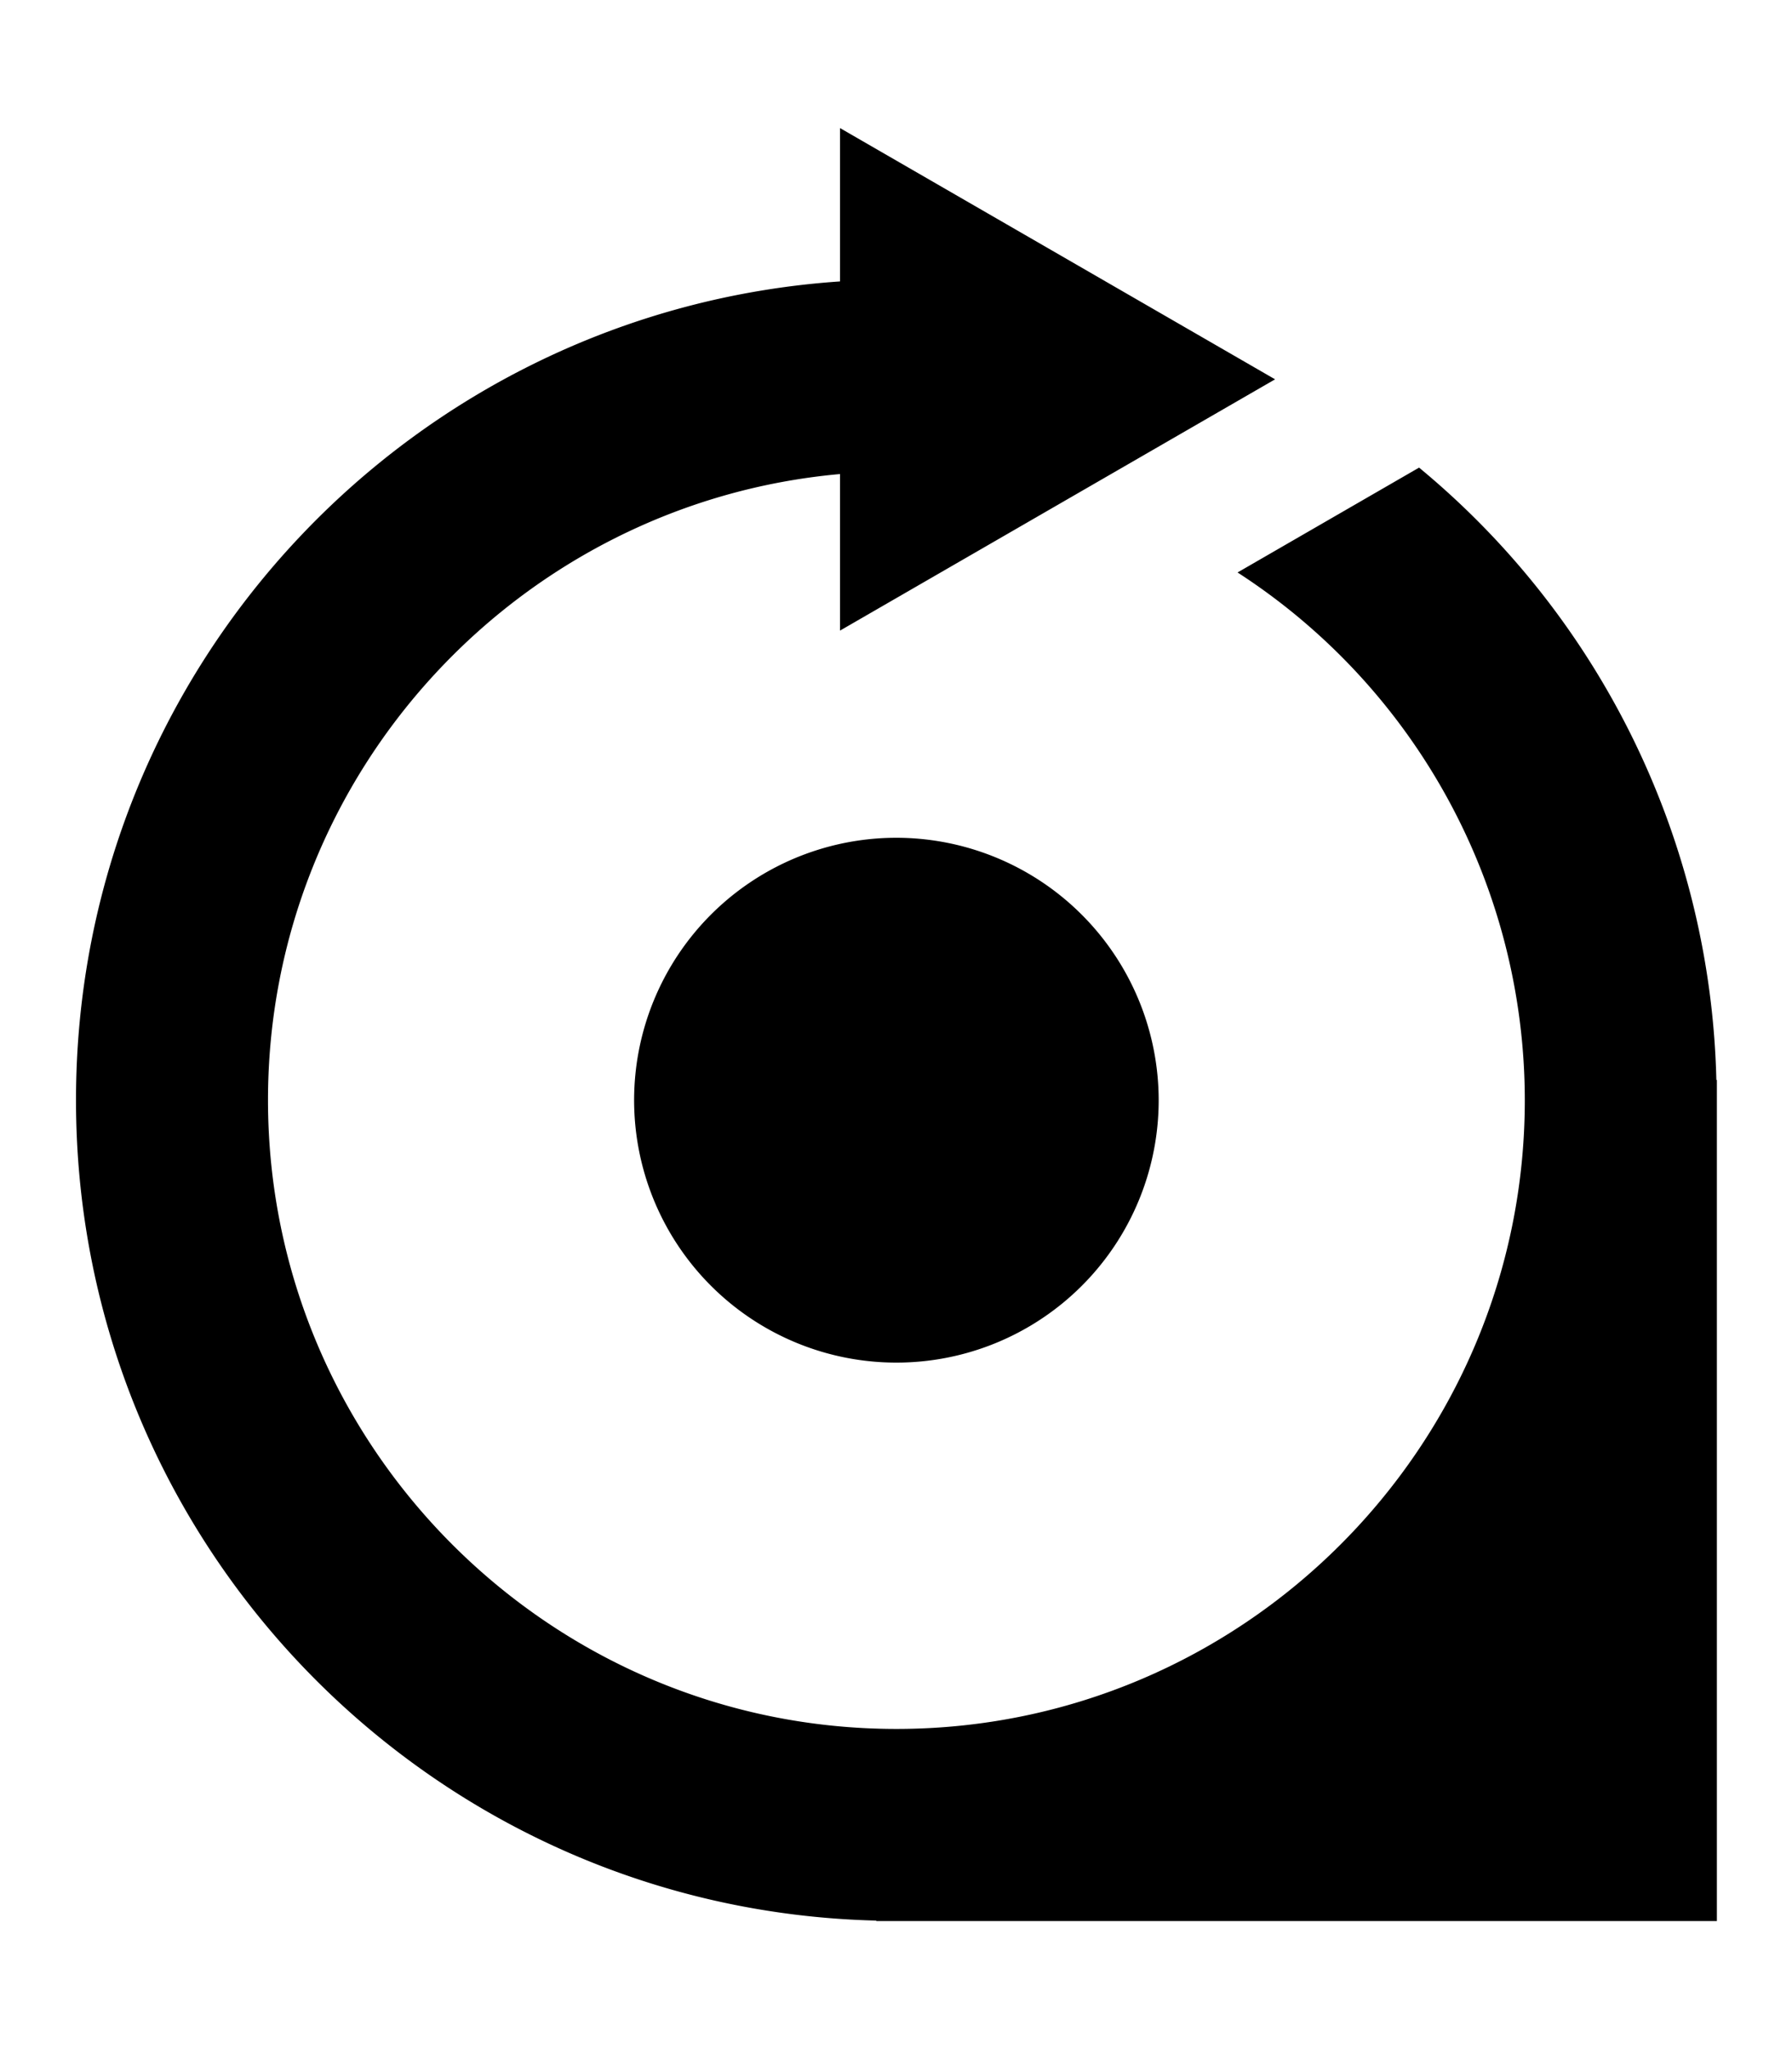
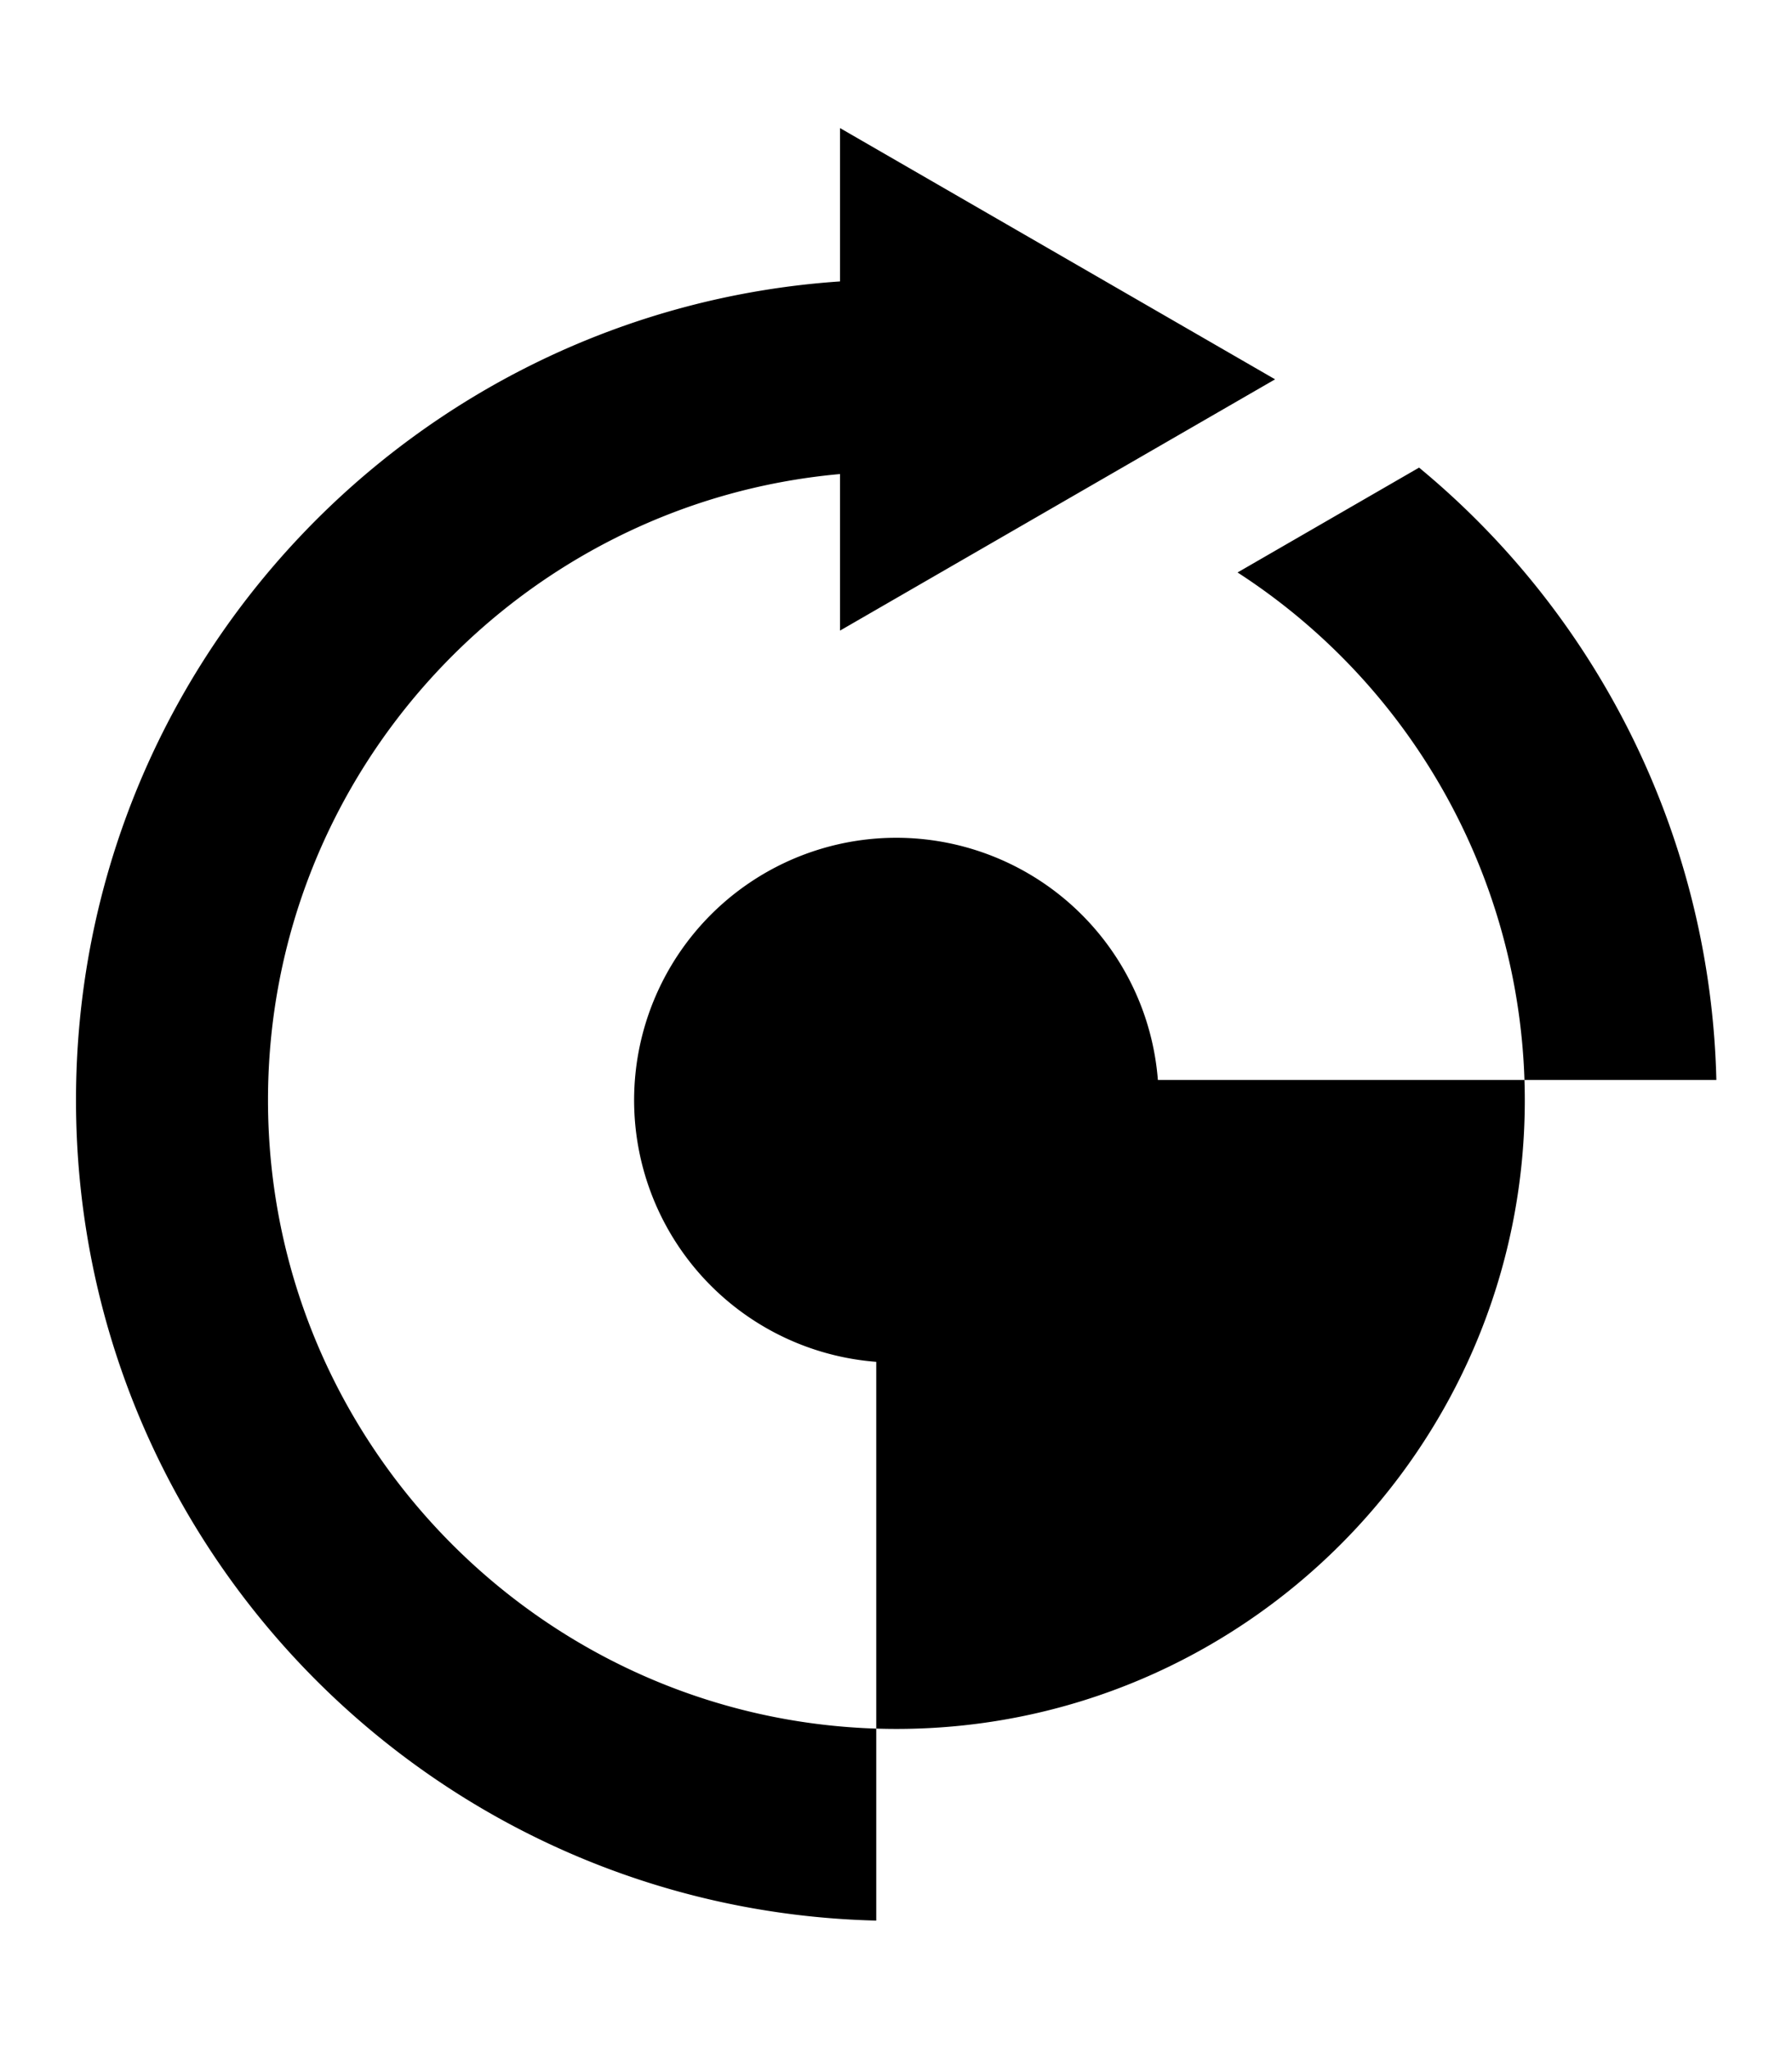
<svg xmlns="http://www.w3.org/2000/svg" viewBox="0 0 448 512">
-   <path d="M289.67 274.89a65.57 65.57 0 1 1-65.56-65.56 65.64 65.64 0 0 1 65.56 65.56zm139.55-5.05h-.13a204.69 204.69 0 0 0-74.32-153l-45.38 26.2a157.07 157.07 0 0 1 71.81 131.84C381.2 361.5 310.73 432 224.11 432S67 361.5 67 274.88c0-81.88 63-149.27 143-156.43v39.12l108.77-62.79L210 32v38.32c-106.7 7.25-191 96-191 204.57 0 111.59 89.12 202.29 200.06 205v.11h210.16V269.84z" />
+   <path d="M289.67 274.89a65.57 65.57 0 1 1-65.56-65.56 65.64 65.64 0 0 1 65.56 65.56zm139.55-5.05h-.13a204.69 204.69 0 0 0-74.32-153l-45.38 26.2a157.07 157.07 0 0 1 71.81 131.84C381.2 361.5 310.73 432 224.11 432S67 361.5 67 274.88c0-81.88 63-149.27 143-156.43v39.12l108.77-62.79L210 32v38.32c-106.7 7.25-191 96-191 204.57 0 111.59 89.12 202.29 200.06 205v.11V269.84z" />
</svg>